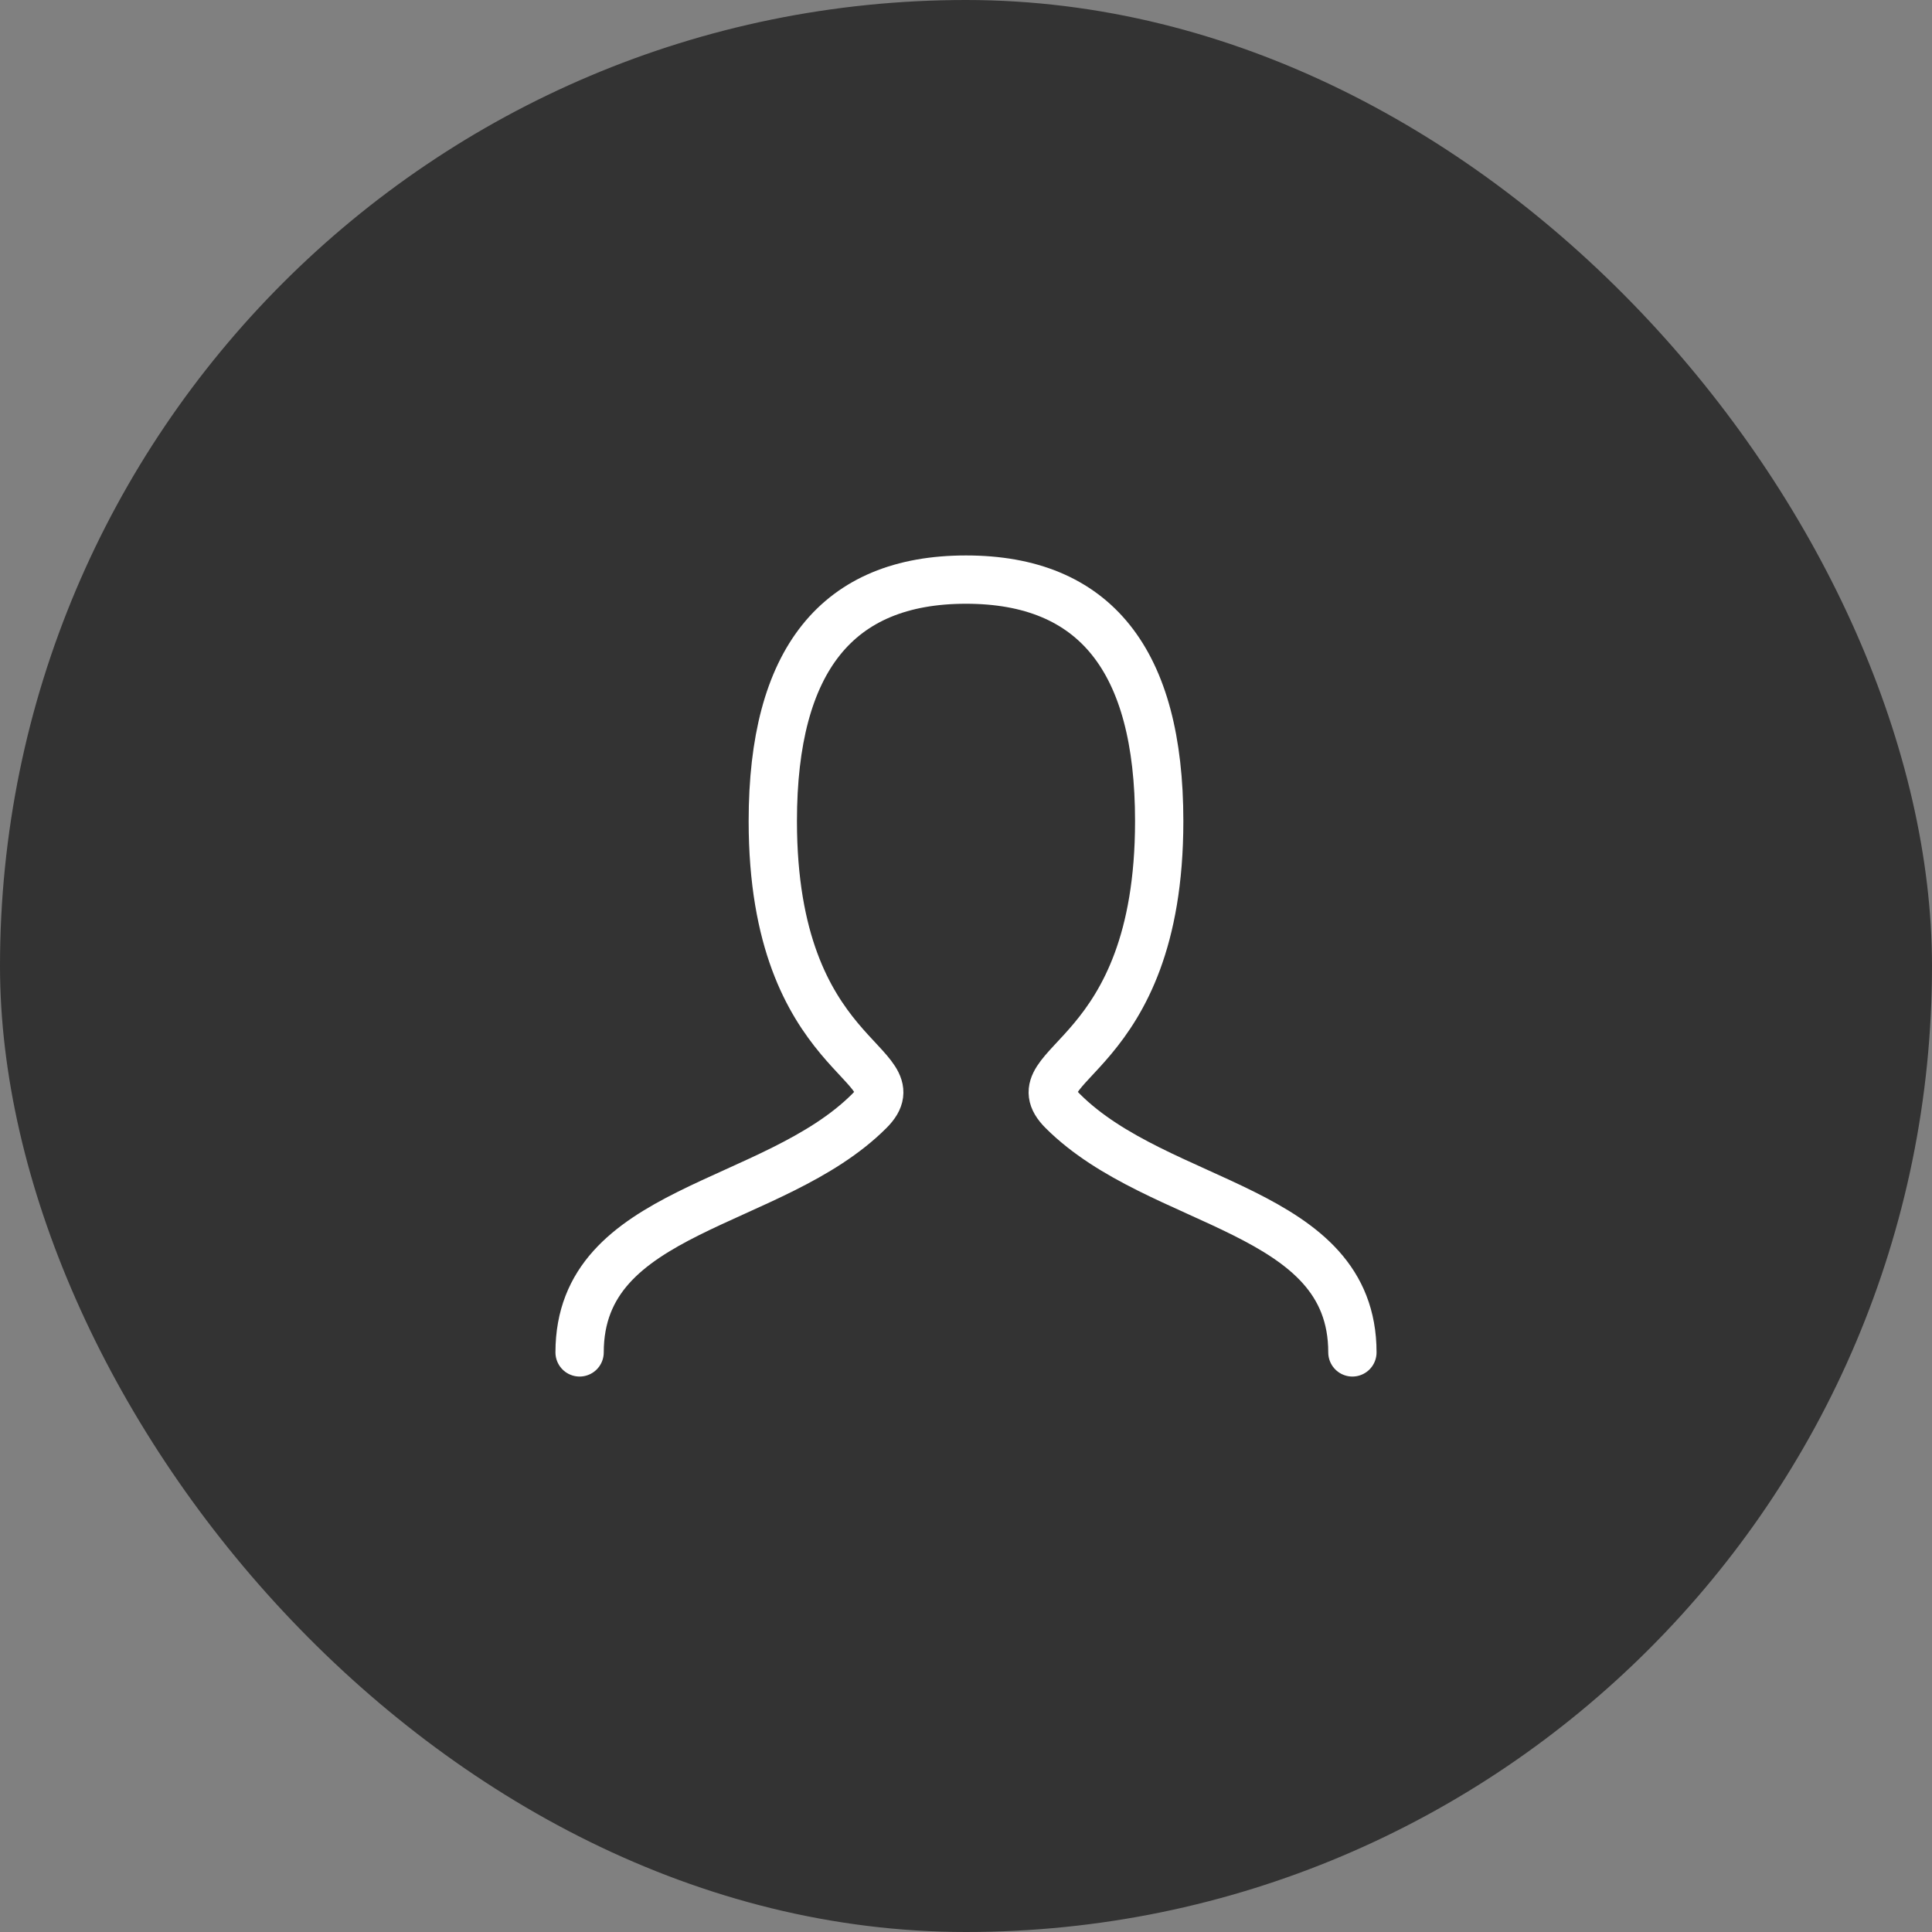
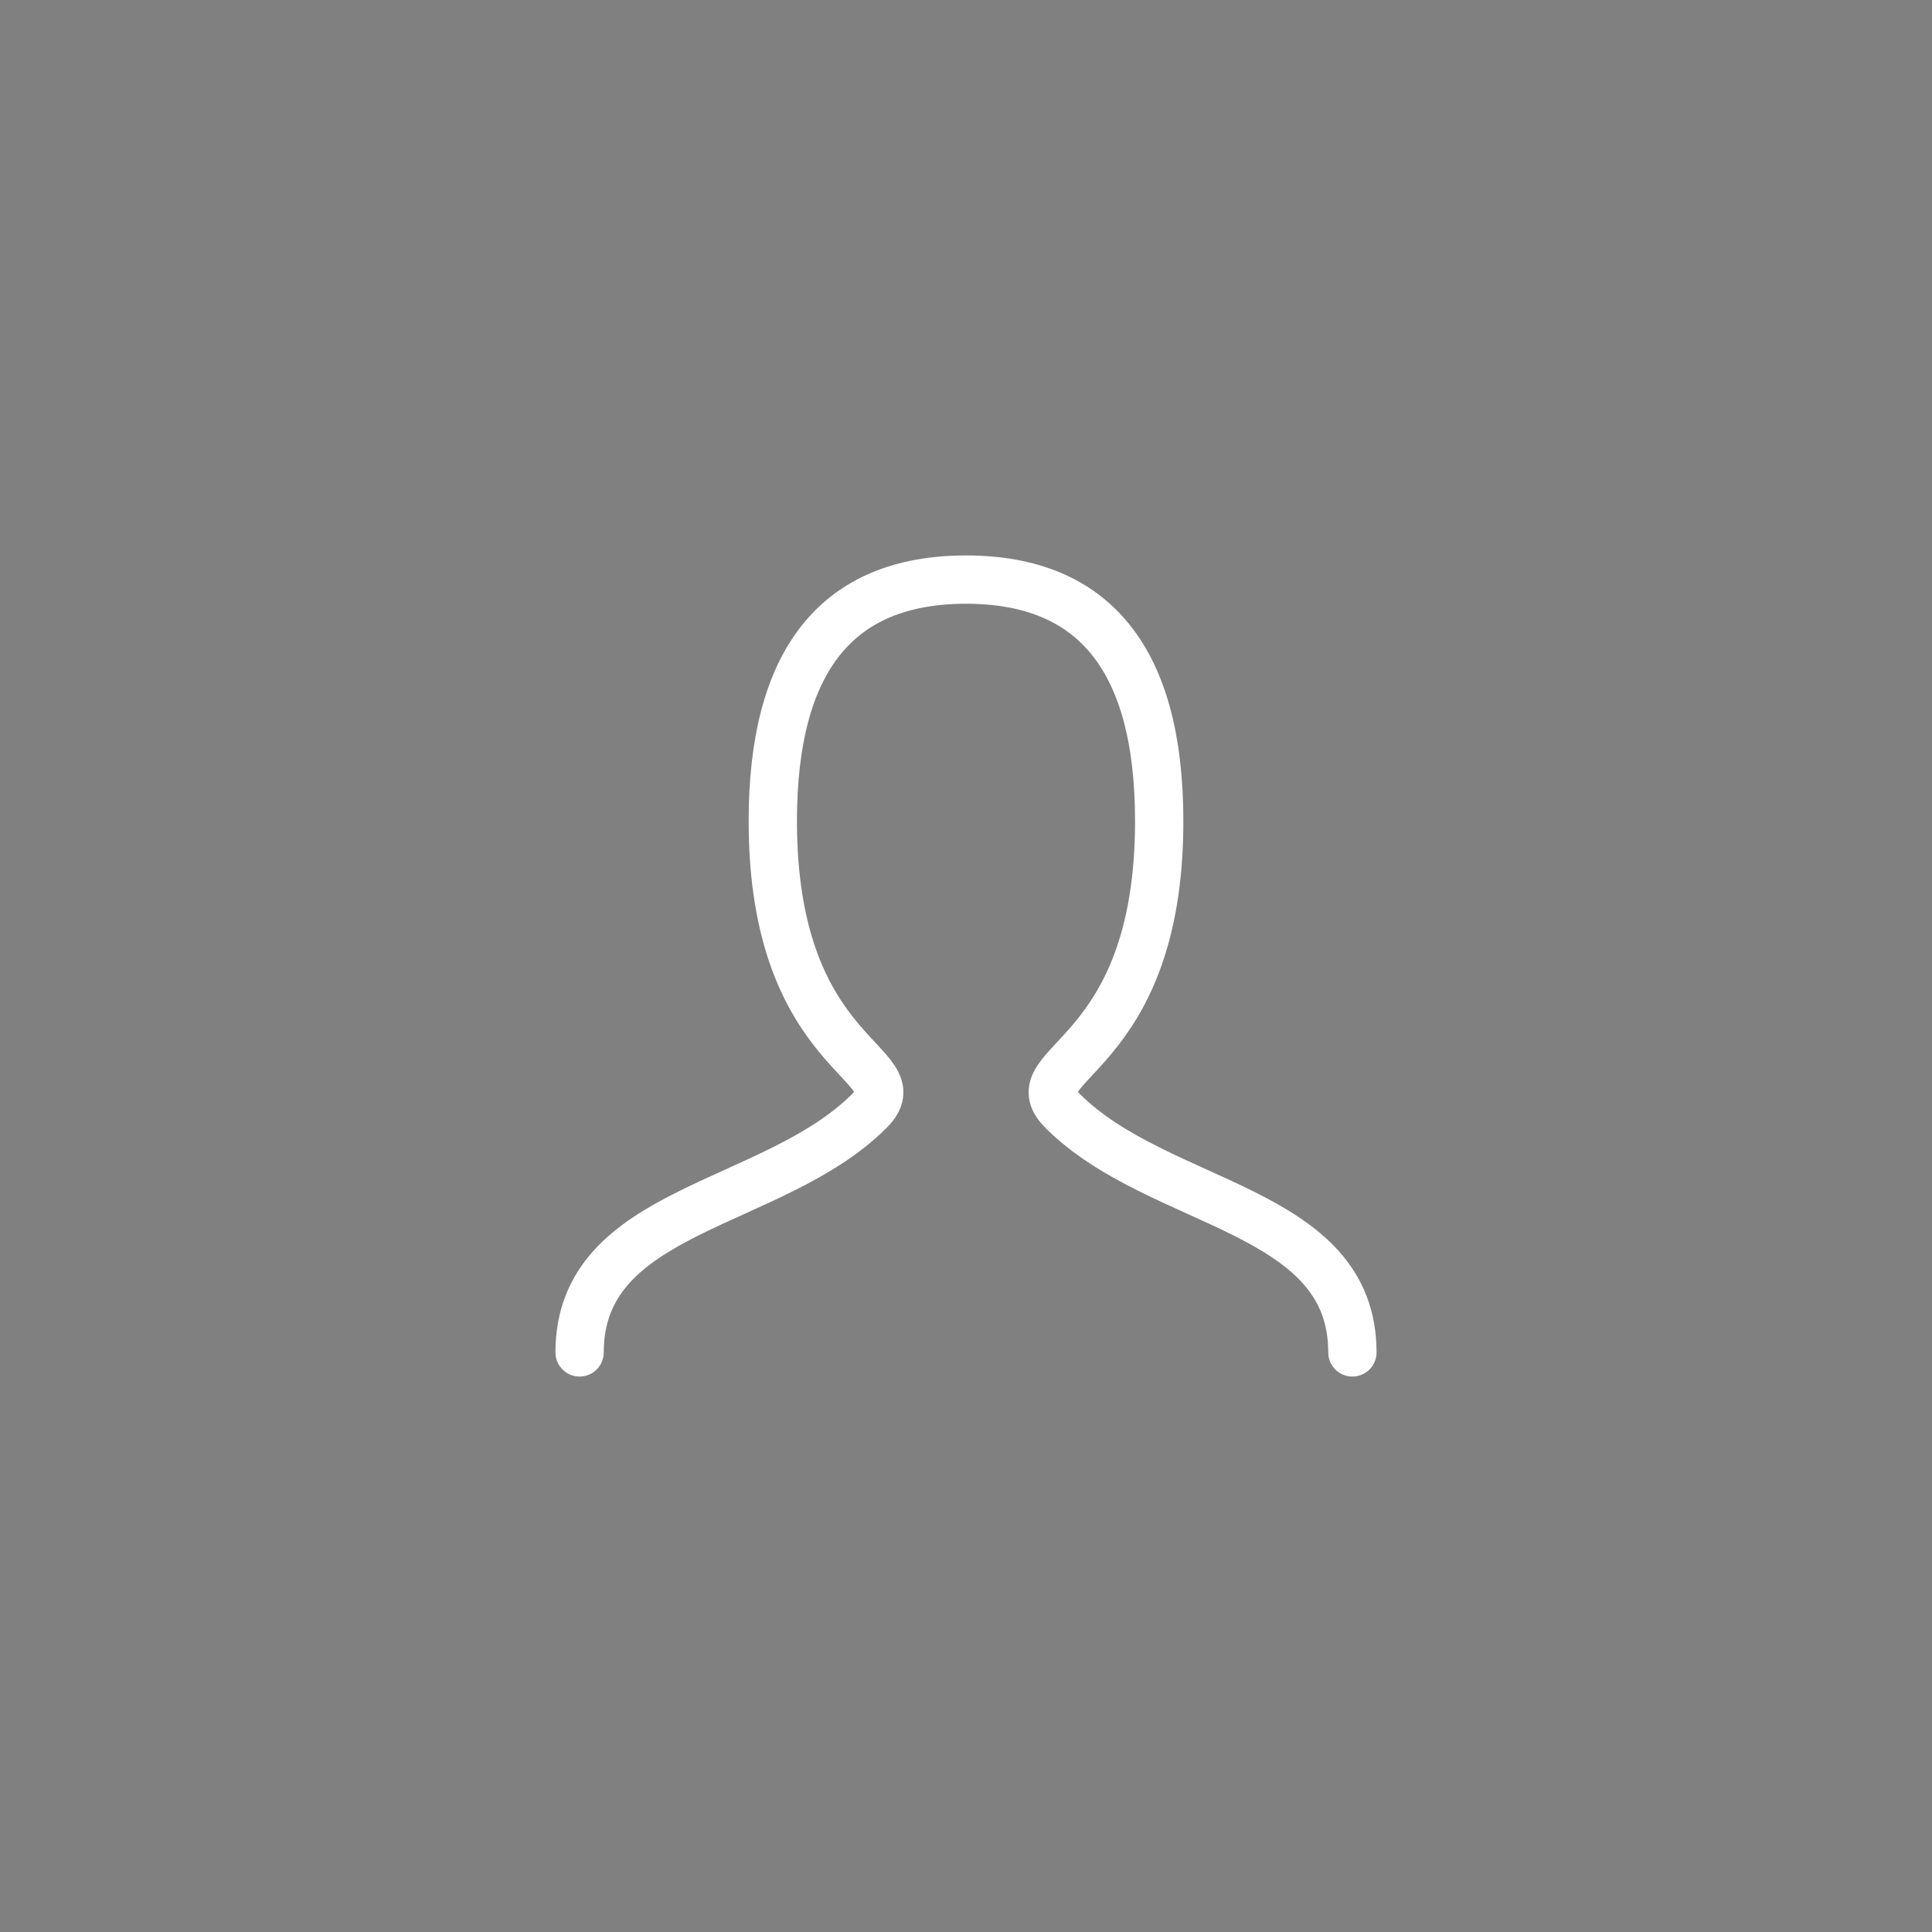
<svg xmlns="http://www.w3.org/2000/svg" width="40" height="40" viewBox="0 0 40 40" fill="none">
  <rect x="0" y="0" width="40" height="40" fill="#808080" stroke="none" />
-   <rect width="40" height="40" rx="20" fill="#333333" />
  <path d="M12 28C12 25 16 25 18 23C19 22 16 22 16 17C16 13.667 17.333 12 20 12C22.667 12 24 13.667 24 17C24 22 21 22 22 23C24 25 28 25 28 28" stroke="white" stroke-linecap="round" />
</svg>